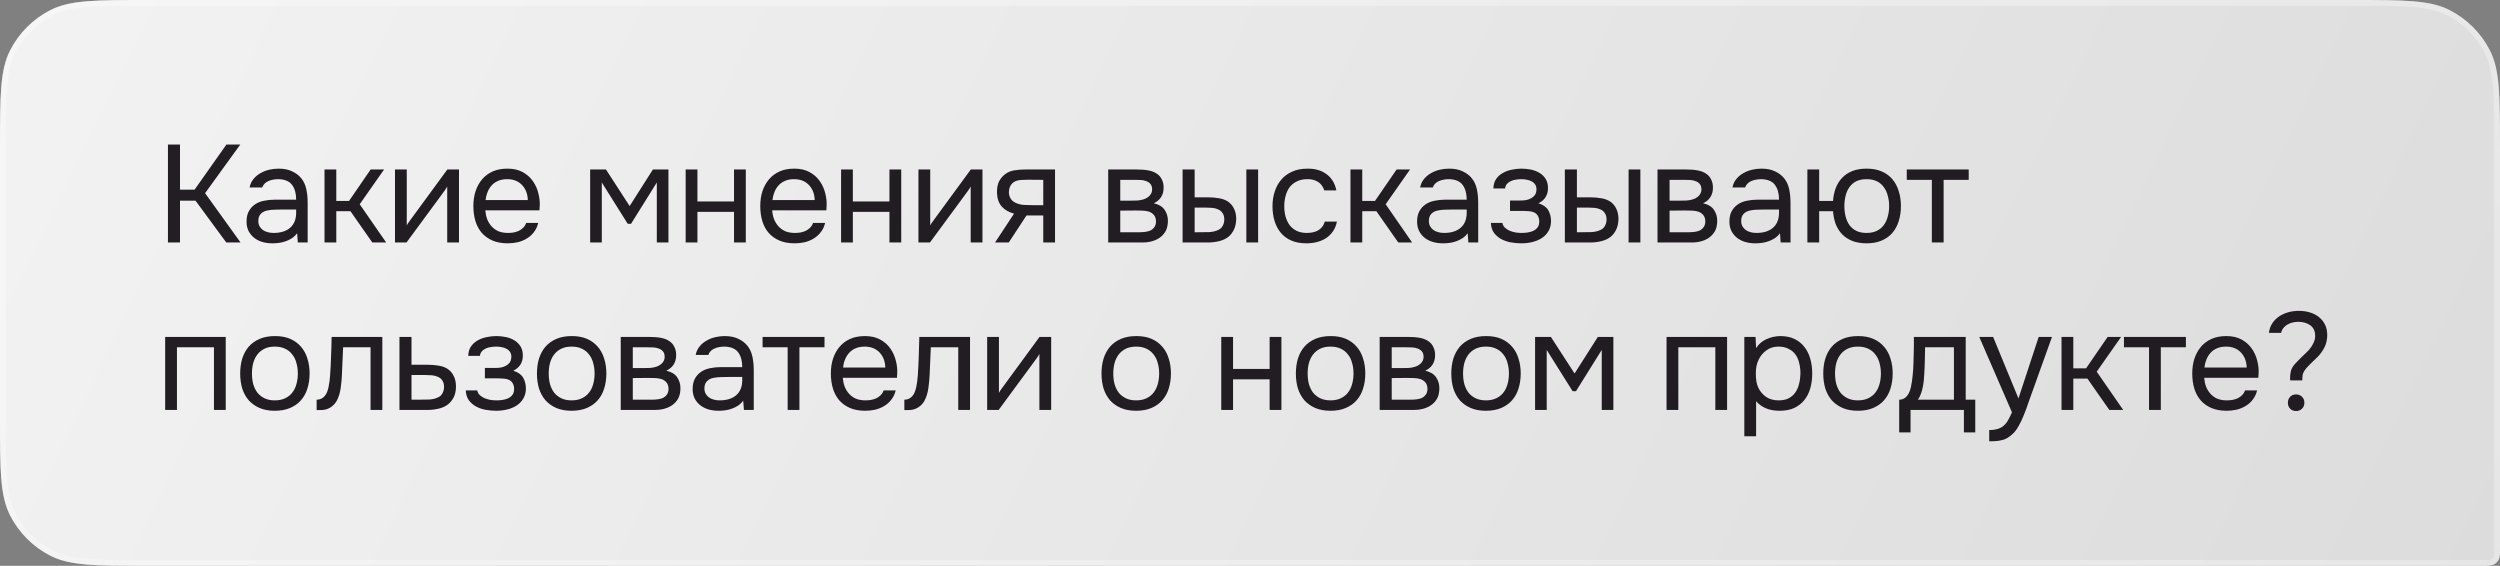
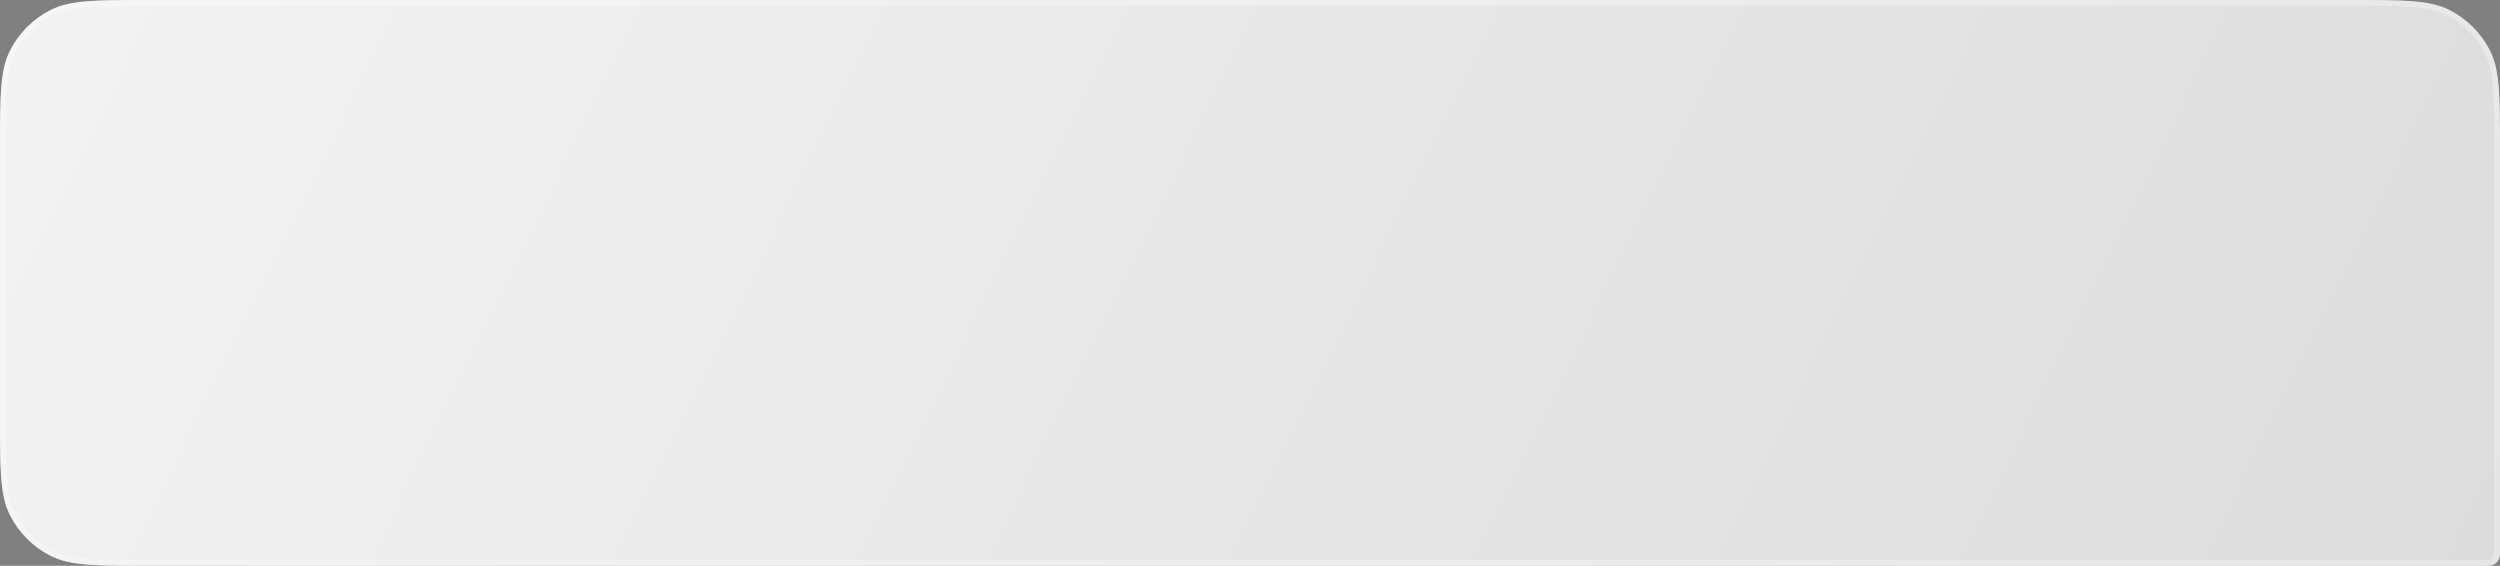
<svg xmlns="http://www.w3.org/2000/svg" width="433" height="98" viewBox="0 0 433 98" fill="none">
  <rect x="0" y="0" width="433" height="98" fill="#808080" stroke="none" />
  <path d="M0 25.6C0 16.639 0 12.159 1.744 8.736C3.278 5.726 5.726 3.278 8.736 1.744C12.159 0 16.639 0 25.6 0H407.4C416.361 0 420.841 0 424.264 1.744C427.274 3.278 429.722 5.726 431.256 8.736C433 12.159 433 16.639 433 25.6V94.8C433 95.92 433 96.48 432.782 96.908C432.59 97.284 432.284 97.59 431.908 97.782C431.48 98 430.92 98 429.8 98H25.6C16.639 98 12.159 98 8.736 96.256C5.726 94.722 3.278 92.274 1.744 89.264C0 85.841 0 81.361 0 72.4V25.6Z" fill="url(#paint0_linear_663_12)" fill-opacity="0.9" />
  <path d="M25.6 0.5H407.4C411.889 0.5 415.225 0.5 417.868 0.716C420.505 0.932 422.408 1.359 424.037 2.189C426.953 3.675 429.325 6.047 430.811 8.963C431.641 10.592 432.068 12.495 432.284 15.132C432.5 17.775 432.5 21.111 432.5 25.6V94.8C432.5 95.368 432.5 95.764 432.474 96.073C432.45 96.376 432.404 96.549 432.337 96.681C432.193 96.963 431.963 97.193 431.681 97.337C431.549 97.404 431.375 97.45 431.073 97.474C430.764 97.5 430.368 97.5 429.8 97.5H25.6C21.111 97.5 17.775 97.5 15.132 97.284C12.495 97.068 10.592 96.641 8.963 95.811C6.047 94.325 3.675 91.953 2.189 89.037C1.359 87.408 0.932 85.505 0.716 82.868C0.5 80.225 0.5 76.889 0.5 72.4V25.6C0.5 21.111 0.5 17.775 0.716 15.132C0.932 12.495 1.359 10.592 2.189 8.963C3.675 6.047 6.047 3.675 8.963 2.189C10.592 1.359 12.495 0.932 15.132 0.716C17.775 0.5 21.111 0.5 25.6 0.5Z" stroke="white" stroke-opacity="0.3" />
-   <path d="M31.176 42H29.088V25.032H31.176V32.856H33.696L39.216 25.032H41.616L35.52 33.456L41.664 42H39.192L33.864 34.752H31.176V42ZM51.462 40.392C51.19 40.76 50.878 41.056 50.526 41.28C50.174 41.504 49.806 41.68 49.422 41.808C49.054 41.936 48.678 42.024 48.294 42.072C47.926 42.12 47.558 42.144 47.19 42.144C46.598 42.144 46.038 42.072 45.51 41.928C44.982 41.784 44.502 41.552 44.07 41.232C43.654 40.912 43.318 40.512 43.062 40.032C42.822 39.552 42.702 39.008 42.702 38.4C42.702 37.68 42.83 37.08 43.086 36.6C43.358 36.104 43.718 35.704 44.166 35.4C44.614 35.096 45.126 34.888 45.702 34.776C46.294 34.648 46.918 34.584 47.574 34.584H51.294C51.294 33.512 51.062 32.664 50.598 32.04C50.134 31.4 49.35 31.064 48.246 31.032C47.574 31.032 46.982 31.144 46.47 31.368C45.958 31.592 45.606 31.96 45.414 32.472H43.23C43.342 31.896 43.566 31.408 43.902 31.008C44.238 30.592 44.638 30.256 45.102 30C45.566 29.728 46.07 29.528 46.614 29.4C47.158 29.272 47.702 29.208 48.246 29.208C49.19 29.208 49.982 29.368 50.622 29.688C51.278 29.992 51.806 30.4 52.206 30.912C52.606 31.408 52.886 32.016 53.046 32.736C53.206 33.456 53.286 34.264 53.286 35.16V42H51.582L51.462 40.392ZM49.062 36.288C48.678 36.288 48.23 36.296 47.718 36.312C47.222 36.312 46.742 36.36 46.278 36.456C45.814 36.552 45.438 36.752 45.15 37.056C44.878 37.36 44.742 37.76 44.742 38.256C44.742 38.624 44.814 38.936 44.958 39.192C45.102 39.448 45.294 39.664 45.534 39.84C45.79 40.016 46.078 40.144 46.398 40.224C46.718 40.304 47.046 40.344 47.382 40.344C48.582 40.344 49.526 40.056 50.214 39.48C50.918 38.888 51.278 38.032 51.294 36.912V36.288H49.062ZM56.206 42V29.352H58.246V34.8H60.454L64.198 29.352H66.526L62.302 35.376L66.886 42H64.486L60.694 36.576H58.246V42H56.206ZM70.403 42H68.411V29.352H70.451V39.048C70.563 38.824 70.715 38.584 70.907 38.328C71.099 38.056 71.251 37.848 71.363 37.704L77.483 29.352H79.499V42H77.459V32.304C77.331 32.544 77.187 32.776 77.027 33C76.883 33.208 76.747 33.392 76.619 33.552L70.403 42ZM84.052 36.432C84.1 36.992 84.212 37.512 84.388 37.992C84.58 38.456 84.836 38.864 85.156 39.216C85.476 39.568 85.868 39.848 86.332 40.056C86.812 40.248 87.364 40.344 87.988 40.344C88.292 40.344 88.604 40.32 88.924 40.272C89.26 40.208 89.572 40.112 89.86 39.984C90.148 39.84 90.404 39.656 90.628 39.432C90.852 39.208 91.02 38.936 91.132 38.616H93.22C93.076 39.224 92.828 39.752 92.476 40.2C92.14 40.648 91.732 41.016 91.252 41.304C90.788 41.592 90.268 41.808 89.692 41.952C89.116 42.08 88.532 42.144 87.94 42.144C86.932 42.144 86.052 41.984 85.3 41.664C84.564 41.344 83.948 40.904 83.452 40.344C82.956 39.768 82.588 39.088 82.348 38.304C82.108 37.504 81.988 36.632 81.988 35.688C81.988 34.744 82.116 33.88 82.372 33.096C82.644 32.296 83.028 31.608 83.524 31.032C84.02 30.456 84.628 30.008 85.348 29.688C86.068 29.368 86.924 29.208 87.916 29.208C88.924 29.208 89.796 29.408 90.532 29.808C91.268 30.208 91.86 30.736 92.308 31.392C92.756 32.032 93.068 32.728 93.244 33.48C93.436 34.232 93.516 34.928 93.484 35.568C93.484 35.712 93.476 35.856 93.46 36C93.46 36.144 93.452 36.288 93.436 36.432H84.052ZM91.42 34.656C91.388 33.584 91.052 32.712 90.412 32.04C89.772 31.368 88.916 31.032 87.844 31.032C87.252 31.032 86.732 31.128 86.284 31.32C85.836 31.512 85.46 31.776 85.156 32.112C84.852 32.448 84.612 32.84 84.436 33.288C84.26 33.72 84.148 34.176 84.1 34.656H91.42ZM102.215 29.352H104.951L109.055 35.688L113.087 29.352H115.775V42H113.759V31.608L109.295 38.76H108.719L104.231 31.608V42H102.215V29.352ZM118.756 42V29.352H120.796V34.896H127.132V29.352H129.172V42H127.132V36.696H120.796V42H118.756ZM133.741 36.432C133.789 36.992 133.901 37.512 134.077 37.992C134.269 38.456 134.525 38.864 134.845 39.216C135.165 39.568 135.557 39.848 136.021 40.056C136.501 40.248 137.053 40.344 137.677 40.344C137.981 40.344 138.293 40.32 138.613 40.272C138.949 40.208 139.261 40.112 139.549 39.984C139.837 39.84 140.093 39.656 140.317 39.432C140.541 39.208 140.709 38.936 140.821 38.616H142.909C142.765 39.224 142.517 39.752 142.165 40.2C141.829 40.648 141.421 41.016 140.941 41.304C140.477 41.592 139.957 41.808 139.381 41.952C138.805 42.08 138.221 42.144 137.629 42.144C136.621 42.144 135.741 41.984 134.989 41.664C134.253 41.344 133.637 40.904 133.141 40.344C132.645 39.768 132.277 39.088 132.037 38.304C131.797 37.504 131.677 36.632 131.677 35.688C131.677 34.744 131.805 33.88 132.061 33.096C132.333 32.296 132.717 31.608 133.213 31.032C133.709 30.456 134.317 30.008 135.037 29.688C135.757 29.368 136.613 29.208 137.605 29.208C138.613 29.208 139.485 29.408 140.221 29.808C140.957 30.208 141.549 30.736 141.997 31.392C142.445 32.032 142.757 32.728 142.933 33.48C143.125 34.232 143.205 34.928 143.173 35.568C143.173 35.712 143.165 35.856 143.149 36C143.149 36.144 143.141 36.288 143.125 36.432H133.741ZM141.109 34.656C141.077 33.584 140.741 32.712 140.101 32.04C139.461 31.368 138.605 31.032 137.533 31.032C136.941 31.032 136.421 31.128 135.973 31.32C135.525 31.512 135.149 31.776 134.845 32.112C134.541 32.448 134.301 32.84 134.125 33.288C133.949 33.72 133.837 34.176 133.789 34.656H141.109ZM145.675 42V29.352H147.715V34.896H154.051V29.352H156.091V42H154.051V36.696H147.715V42H145.675ZM161.067 42H159.075V29.352H161.115V39.048C161.227 38.824 161.379 38.584 161.571 38.328C161.763 38.056 161.915 37.848 162.027 37.704L168.147 29.352H170.163V42H168.123V32.304C167.995 32.544 167.851 32.776 167.691 33C167.547 33.208 167.411 33.392 167.283 33.552L161.067 42ZM182.732 42H180.692V37.32H177.788L174.716 42H172.34L175.628 37.008C174.716 36.752 174.004 36.336 173.492 35.76C172.98 35.168 172.708 34.384 172.676 33.408C172.66 32.56 172.788 31.88 173.06 31.368C173.348 30.84 173.724 30.416 174.188 30.096C174.636 29.776 175.156 29.576 175.748 29.496C176.34 29.4 176.972 29.352 177.644 29.352H182.732V42ZM180.692 31.152L177.98 31.128C177.58 31.128 177.172 31.144 176.756 31.176C176.356 31.208 175.996 31.312 175.676 31.488C175.404 31.648 175.18 31.88 175.004 32.184C174.844 32.472 174.756 32.848 174.74 33.312C174.756 33.744 174.86 34.112 175.052 34.416C175.244 34.704 175.516 34.936 175.868 35.112C176.332 35.336 176.844 35.464 177.404 35.496C177.98 35.528 178.572 35.544 179.18 35.544H180.692V31.152ZM191.941 29.352H196.837C197.653 29.352 198.349 29.408 198.925 29.52C199.517 29.632 200.013 29.832 200.413 30.12C200.765 30.36 201.037 30.68 201.229 31.08C201.437 31.48 201.541 31.952 201.541 32.496C201.541 33.76 200.973 34.664 199.837 35.208C200.701 35.4 201.325 35.776 201.709 36.336C202.093 36.896 202.285 37.536 202.285 38.256C202.269 38.928 202.157 39.48 201.949 39.912C201.741 40.328 201.445 40.696 201.061 41.016C200.693 41.32 200.237 41.56 199.693 41.736C199.149 41.912 198.533 42 197.845 42H191.941V29.352ZM194.029 31.152V34.752H195.781C196.181 34.752 196.589 34.744 197.005 34.728C197.421 34.696 197.789 34.624 198.109 34.512C198.509 34.384 198.845 34.176 199.117 33.888C199.389 33.6 199.533 33.256 199.549 32.856C199.549 32.392 199.445 32.056 199.237 31.848C199.045 31.624 198.805 31.464 198.517 31.368C198.229 31.256 197.917 31.192 197.581 31.176C197.245 31.16 196.933 31.152 196.645 31.152H194.029ZM194.029 40.224H197.365C197.733 40.224 198.085 40.2 198.421 40.152C198.773 40.104 199.077 40.016 199.333 39.888C199.589 39.744 199.797 39.552 199.957 39.312C200.117 39.072 200.205 38.768 200.221 38.4C200.221 37.92 200.109 37.544 199.885 37.272C199.661 36.984 199.357 36.776 198.973 36.648C198.653 36.552 198.293 36.496 197.893 36.48C197.493 36.464 197.077 36.456 196.645 36.456L194.029 36.48V40.224ZM204.826 29.352H206.914V34.176H209.194C209.914 34.176 210.57 34.232 211.162 34.344C211.77 34.44 212.306 34.648 212.77 34.968C213.202 35.288 213.53 35.696 213.754 36.192C213.994 36.672 214.114 37.272 214.114 37.992C214.082 38.712 213.946 39.312 213.706 39.792C213.482 40.256 213.186 40.648 212.818 40.968C212.37 41.336 211.826 41.6 211.186 41.76C210.546 41.92 209.89 42 209.218 42H204.826V29.352ZM215.866 42V29.352H217.906V42H215.866ZM207.586 40.224C208.194 40.224 208.802 40.216 209.41 40.2C210.034 40.168 210.57 40.04 211.018 39.816C211.322 39.688 211.562 39.472 211.738 39.168C211.93 38.848 212.034 38.48 212.05 38.064C212.05 37.568 211.946 37.176 211.738 36.888C211.546 36.6 211.29 36.392 210.97 36.264C210.666 36.12 210.322 36.032 209.938 36C209.554 35.968 209.178 35.952 208.81 35.952H206.914V40.224H207.586ZM226.275 42.144C225.267 42.144 224.395 41.984 223.659 41.664C222.923 41.344 222.315 40.896 221.835 40.32C221.355 39.744 220.995 39.064 220.755 38.28C220.515 37.496 220.395 36.64 220.395 35.712C220.395 34.816 220.523 33.976 220.779 33.192C221.035 32.392 221.411 31.704 221.907 31.128C222.403 30.536 223.027 30.072 223.779 29.736C224.531 29.384 225.443 29.208 226.515 29.208C227.155 29.208 227.723 29.28 228.219 29.424C228.715 29.552 229.179 29.768 229.611 30.072C230.059 30.36 230.443 30.744 230.763 31.224C231.083 31.704 231.315 32.288 231.459 32.976H229.371C229.131 32.272 228.747 31.768 228.219 31.464C227.707 31.16 227.099 31.016 226.395 31.032C225.707 31.032 225.099 31.168 224.571 31.44C224.059 31.696 223.643 32.04 223.323 32.472C223.019 32.904 222.795 33.408 222.651 33.984C222.507 34.544 222.435 35.12 222.435 35.712C222.435 36.336 222.507 36.928 222.651 37.488C222.811 38.048 223.043 38.544 223.347 38.976C223.667 39.392 224.075 39.728 224.571 39.984C225.067 40.224 225.659 40.344 226.347 40.344C226.683 40.344 227.011 40.312 227.331 40.248C227.667 40.184 227.971 40.08 228.243 39.936C228.531 39.776 228.779 39.568 228.987 39.312C229.195 39.056 229.347 38.744 229.443 38.376H231.555C231.427 39.032 231.195 39.6 230.859 40.08C230.539 40.544 230.139 40.936 229.659 41.256C229.179 41.56 228.651 41.784 228.075 41.928C227.499 42.072 226.899 42.144 226.275 42.144ZM233.901 42V29.352H235.941V34.8H238.149L241.893 29.352H244.221L239.997 35.376L244.581 42H242.181L238.389 36.576H235.941V42H233.901ZM254.2 40.392C253.928 40.76 253.616 41.056 253.264 41.28C252.912 41.504 252.544 41.68 252.16 41.808C251.792 41.936 251.416 42.024 251.032 42.072C250.664 42.12 250.296 42.144 249.928 42.144C249.336 42.144 248.776 42.072 248.248 41.928C247.72 41.784 247.24 41.552 246.808 41.232C246.392 40.912 246.056 40.512 245.8 40.032C245.56 39.552 245.44 39.008 245.44 38.4C245.44 37.68 245.568 37.08 245.824 36.6C246.096 36.104 246.456 35.704 246.904 35.4C247.352 35.096 247.864 34.888 248.44 34.776C249.032 34.648 249.656 34.584 250.312 34.584H254.032C254.032 33.512 253.8 32.664 253.336 32.04C252.872 31.4 252.088 31.064 250.984 31.032C250.312 31.032 249.72 31.144 249.208 31.368C248.696 31.592 248.344 31.96 248.152 32.472H245.968C246.08 31.896 246.304 31.408 246.64 31.008C246.976 30.592 247.376 30.256 247.84 30C248.304 29.728 248.808 29.528 249.352 29.4C249.896 29.272 250.44 29.208 250.984 29.208C251.928 29.208 252.72 29.368 253.36 29.688C254.016 29.992 254.544 30.4 254.944 30.912C255.344 31.408 255.624 32.016 255.784 32.736C255.944 33.456 256.024 34.264 256.024 35.16V42H254.32L254.2 40.392ZM251.8 36.288C251.416 36.288 250.968 36.296 250.456 36.312C249.96 36.312 249.48 36.36 249.016 36.456C248.552 36.552 248.176 36.752 247.888 37.056C247.616 37.36 247.48 37.76 247.48 38.256C247.48 38.624 247.552 38.936 247.696 39.192C247.84 39.448 248.032 39.664 248.272 39.84C248.528 40.016 248.816 40.144 249.136 40.224C249.456 40.304 249.784 40.344 250.12 40.344C251.32 40.344 252.264 40.056 252.952 39.48C253.656 38.888 254.016 38.032 254.032 36.912V36.288H251.8ZM266.456 35.208C267.272 35.464 267.84 35.864 268.16 36.408C268.48 36.952 268.64 37.6 268.64 38.352C268.624 39.024 268.464 39.6 268.16 40.08C267.872 40.56 267.488 40.952 267.008 41.256C266.528 41.56 265.984 41.784 265.376 41.928C264.768 42.072 264.144 42.144 263.504 42.144C262.896 42.144 262.28 42.088 261.656 41.976C261.048 41.864 260.496 41.672 260 41.4C259.504 41.128 259.088 40.768 258.752 40.32C258.432 39.872 258.256 39.304 258.224 38.616H260.216C260.28 38.952 260.432 39.232 260.672 39.456C260.912 39.664 261.192 39.84 261.512 39.984C261.848 40.112 262.192 40.208 262.544 40.272C262.912 40.32 263.24 40.344 263.528 40.344C263.864 40.344 264.208 40.32 264.56 40.272C264.928 40.224 265.264 40.128 265.568 39.984C265.872 39.84 266.12 39.64 266.312 39.384C266.504 39.112 266.6 38.768 266.6 38.352C266.6 38.016 266.528 37.712 266.384 37.44C266.24 37.152 266.016 36.936 265.712 36.792C265.44 36.664 265.128 36.592 264.776 36.576C264.424 36.544 264.096 36.528 263.792 36.528H261.536V34.728H263.384C263.688 34.728 264 34.704 264.32 34.656C264.64 34.592 264.928 34.488 265.184 34.344C265.456 34.2 265.672 34.016 265.832 33.792C266.008 33.552 266.104 33.216 266.12 32.784C266.12 32.448 266.04 32.168 265.88 31.944C265.736 31.72 265.536 31.544 265.28 31.416C265.04 31.272 264.76 31.176 264.44 31.128C264.136 31.064 263.832 31.032 263.528 31.032C263.24 31.032 262.936 31.056 262.616 31.104C262.296 31.136 262 31.216 261.728 31.344C261.456 31.456 261.224 31.616 261.032 31.824C260.84 32.032 260.72 32.304 260.672 32.64H258.656C258.672 32 258.824 31.464 259.112 31.032C259.416 30.584 259.8 30.232 260.264 29.976C260.728 29.704 261.24 29.512 261.8 29.4C262.376 29.272 262.944 29.208 263.504 29.208C264.064 29.208 264.616 29.264 265.16 29.376C265.72 29.488 266.216 29.68 266.648 29.952C267.08 30.208 267.432 30.552 267.704 30.984C267.976 31.416 268.112 31.952 268.112 32.592C268.112 33.168 267.976 33.68 267.704 34.128C267.432 34.576 267.016 34.936 266.456 35.208ZM271.032 29.352H273.12V34.176H275.4C276.12 34.176 276.776 34.232 277.368 34.344C277.976 34.44 278.512 34.648 278.976 34.968C279.408 35.288 279.736 35.696 279.96 36.192C280.2 36.672 280.32 37.272 280.32 37.992C280.288 38.712 280.152 39.312 279.912 39.792C279.688 40.256 279.392 40.648 279.024 40.968C278.576 41.336 278.032 41.6 277.392 41.76C276.752 41.92 276.096 42 275.424 42H271.032V29.352ZM282.072 42V29.352H284.112V42H282.072ZM273.792 40.224C274.4 40.224 275.008 40.216 275.616 40.2C276.24 40.168 276.776 40.04 277.224 39.816C277.528 39.688 277.768 39.472 277.944 39.168C278.136 38.848 278.24 38.48 278.256 38.064C278.256 37.568 278.152 37.176 277.944 36.888C277.752 36.6 277.496 36.392 277.176 36.264C276.872 36.12 276.528 36.032 276.144 36C275.76 35.968 275.384 35.952 275.016 35.952H273.12V40.224H273.792ZM287.081 29.352H291.977C292.793 29.352 293.489 29.408 294.065 29.52C294.657 29.632 295.153 29.832 295.553 30.12C295.905 30.36 296.177 30.68 296.369 31.08C296.577 31.48 296.681 31.952 296.681 32.496C296.681 33.76 296.113 34.664 294.977 35.208C295.841 35.4 296.465 35.776 296.849 36.336C297.233 36.896 297.425 37.536 297.425 38.256C297.409 38.928 297.297 39.48 297.089 39.912C296.881 40.328 296.585 40.696 296.201 41.016C295.833 41.32 295.377 41.56 294.833 41.736C294.289 41.912 293.673 42 292.985 42H287.081V29.352ZM289.169 31.152V34.752H290.921C291.321 34.752 291.729 34.744 292.145 34.728C292.561 34.696 292.929 34.624 293.249 34.512C293.649 34.384 293.985 34.176 294.257 33.888C294.529 33.6 294.673 33.256 294.689 32.856C294.689 32.392 294.585 32.056 294.377 31.848C294.185 31.624 293.945 31.464 293.657 31.368C293.369 31.256 293.057 31.192 292.721 31.176C292.385 31.16 292.073 31.152 291.785 31.152H289.169ZM289.169 40.224H292.505C292.873 40.224 293.225 40.2 293.561 40.152C293.913 40.104 294.217 40.016 294.473 39.888C294.729 39.744 294.937 39.552 295.097 39.312C295.257 39.072 295.345 38.768 295.361 38.4C295.361 37.92 295.249 37.544 295.025 37.272C294.801 36.984 294.497 36.776 294.113 36.648C293.793 36.552 293.433 36.496 293.033 36.48C292.633 36.464 292.217 36.456 291.785 36.456L289.169 36.48V40.224ZM308.294 40.392C308.022 40.76 307.71 41.056 307.358 41.28C307.006 41.504 306.638 41.68 306.254 41.808C305.886 41.936 305.51 42.024 305.126 42.072C304.758 42.12 304.39 42.144 304.022 42.144C303.43 42.144 302.87 42.072 302.342 41.928C301.814 41.784 301.334 41.552 300.902 41.232C300.486 40.912 300.15 40.512 299.894 40.032C299.654 39.552 299.534 39.008 299.534 38.4C299.534 37.68 299.662 37.08 299.918 36.6C300.19 36.104 300.55 35.704 300.998 35.4C301.446 35.096 301.958 34.888 302.534 34.776C303.126 34.648 303.75 34.584 304.406 34.584H308.126C308.126 33.512 307.894 32.664 307.43 32.04C306.966 31.4 306.182 31.064 305.078 31.032C304.406 31.032 303.814 31.144 303.302 31.368C302.79 31.592 302.438 31.96 302.246 32.472H300.062C300.174 31.896 300.398 31.408 300.734 31.008C301.07 30.592 301.47 30.256 301.934 30C302.398 29.728 302.902 29.528 303.446 29.4C303.99 29.272 304.534 29.208 305.078 29.208C306.022 29.208 306.814 29.368 307.454 29.688C308.11 29.992 308.638 30.4 309.038 30.912C309.438 31.408 309.718 32.016 309.878 32.736C310.038 33.456 310.118 34.264 310.118 35.16V42H308.414L308.294 40.392ZM305.894 36.288C305.51 36.288 305.062 36.296 304.55 36.312C304.054 36.312 303.574 36.36 303.11 36.456C302.646 36.552 302.27 36.752 301.982 37.056C301.71 37.36 301.574 37.76 301.574 38.256C301.574 38.624 301.646 38.936 301.79 39.192C301.934 39.448 302.126 39.664 302.366 39.84C302.622 40.016 302.91 40.144 303.23 40.224C303.55 40.304 303.878 40.344 304.214 40.344C305.414 40.344 306.358 40.056 307.046 39.48C307.75 38.888 308.11 38.032 308.126 36.912V36.288H305.894ZM323.287 29.208C324.295 29.208 325.167 29.368 325.903 29.688C326.655 30.008 327.271 30.456 327.751 31.032C328.247 31.608 328.615 32.296 328.855 33.096C329.111 33.88 329.239 34.744 329.239 35.688C329.239 36.632 329.111 37.504 328.855 38.304C328.615 39.088 328.247 39.768 327.751 40.344C327.271 40.904 326.655 41.344 325.903 41.664C325.167 41.984 324.295 42.144 323.287 42.144C322.359 42.144 321.543 42.008 320.839 41.736C320.151 41.464 319.567 41.088 319.087 40.608C318.607 40.112 318.231 39.528 317.959 38.856C317.703 38.168 317.543 37.408 317.479 36.576H315.079V42H313.039V29.352H315.079V34.8H317.479C317.543 33.968 317.703 33.216 317.959 32.544C318.231 31.856 318.607 31.264 319.087 30.768C319.567 30.272 320.151 29.888 320.839 29.616C321.543 29.344 322.359 29.208 323.287 29.208ZM323.287 40.344C323.975 40.344 324.567 40.224 325.063 39.984C325.559 39.744 325.959 39.416 326.263 39C326.583 38.568 326.815 38.072 326.959 37.512C327.119 36.952 327.199 36.344 327.199 35.688C327.199 35.048 327.119 34.448 326.959 33.888C326.815 33.312 326.583 32.816 326.263 32.4C325.959 31.968 325.559 31.632 325.063 31.392C324.567 31.152 323.975 31.032 323.287 31.032C322.599 31.032 322.007 31.152 321.511 31.392C321.031 31.632 320.639 31.968 320.335 32.4C320.031 32.816 319.807 33.312 319.663 33.888C319.519 34.448 319.447 35.048 319.447 35.688C319.447 36.344 319.519 36.952 319.663 37.512C319.807 38.072 320.031 38.568 320.335 39C320.639 39.416 321.031 39.744 321.511 39.984C322.007 40.224 322.599 40.344 323.287 40.344ZM340.979 29.352V31.152H336.635V42H334.595V31.152H330.251V29.352H340.979ZM28.608 71V58.352H39.096V71H37.056V60.152H30.648V71H28.608ZM47.647 58.208C48.655 58.208 49.527 58.368 50.263 58.688C50.999 59.008 51.615 59.456 52.111 60.032C52.623 60.608 52.999 61.296 53.239 62.096C53.495 62.88 53.623 63.744 53.623 64.688C53.623 65.632 53.495 66.504 53.239 67.304C52.999 68.088 52.623 68.768 52.111 69.344C51.615 69.904 50.991 70.344 50.239 70.664C49.487 70.984 48.607 71.144 47.599 71.144C46.591 71.144 45.711 70.984 44.959 70.664C44.223 70.344 43.599 69.904 43.087 69.344C42.591 68.768 42.215 68.088 41.959 67.304C41.719 66.504 41.599 65.632 41.599 64.688C41.599 63.744 41.719 62.88 41.959 62.096C42.215 61.296 42.591 60.608 43.087 60.032C43.599 59.456 44.231 59.008 44.983 58.688C45.735 58.368 46.623 58.208 47.647 58.208ZM47.599 69.344C48.287 69.344 48.879 69.224 49.375 68.984C49.887 68.744 50.303 68.416 50.623 68C50.959 67.568 51.199 67.072 51.343 66.512C51.503 65.952 51.583 65.344 51.583 64.688C51.583 64.048 51.503 63.448 51.343 62.888C51.199 62.312 50.959 61.816 50.623 61.4C50.303 60.968 49.887 60.632 49.375 60.392C48.879 60.152 48.287 60.032 47.599 60.032C46.911 60.032 46.319 60.152 45.823 60.392C45.327 60.632 44.911 60.968 44.575 61.4C44.255 61.816 44.015 62.312 43.855 62.888C43.711 63.448 43.639 64.048 43.639 64.688C43.639 65.344 43.711 65.952 43.855 66.512C44.015 67.072 44.255 67.568 44.575 68C44.911 68.416 45.327 68.744 45.823 68.984C46.319 69.224 46.911 69.344 47.599 69.344ZM57.171 65.072C57.251 63.92 57.307 62.8 57.339 61.712C57.387 60.624 57.419 59.504 57.435 58.352H66.219V71H64.179V60.152H59.427L59.211 65.12C59.179 65.76 59.107 66.48 58.995 67.28C58.883 68.08 58.651 68.808 58.299 69.464C58.027 69.928 57.659 70.304 57.195 70.592C56.731 70.88 56.195 71.024 55.587 71.024H54.843V69.224C55.483 69.224 55.995 68.952 56.379 68.408C56.603 68.088 56.779 67.624 56.907 67.016C57.035 66.408 57.123 65.76 57.171 65.072ZM69.185 58.352H71.273V63.176H74.057C74.777 63.176 75.441 63.232 76.049 63.344C76.657 63.44 77.185 63.648 77.633 63.968C78.065 64.288 78.393 64.696 78.617 65.192C78.857 65.672 78.977 66.272 78.977 66.992C78.961 67.712 78.833 68.312 78.593 68.792C78.353 69.256 78.049 69.648 77.681 69.968C77.249 70.336 76.705 70.6 76.049 70.76C75.409 70.92 74.753 71 74.081 71H69.185V58.352ZM72.473 69.224C73.081 69.224 73.689 69.216 74.297 69.2C74.905 69.168 75.433 69.04 75.881 68.816C76.185 68.688 76.425 68.472 76.601 68.168C76.793 67.848 76.897 67.48 76.913 67.064C76.913 66.568 76.809 66.176 76.601 65.888C76.409 65.6 76.153 65.392 75.833 65.264C75.529 65.12 75.185 65.032 74.801 65C74.417 64.968 74.041 64.952 73.673 64.952H71.273V69.224H72.473ZM88.902 64.208C89.718 64.464 90.286 64.864 90.606 65.408C90.926 65.952 91.086 66.6 91.086 67.352C91.07 68.024 90.91 68.6 90.606 69.08C90.318 69.56 89.934 69.952 89.454 70.256C88.974 70.56 88.43 70.784 87.822 70.928C87.214 71.072 86.59 71.144 85.95 71.144C85.342 71.144 84.726 71.088 84.102 70.976C83.494 70.864 82.942 70.672 82.446 70.4C81.95 70.128 81.534 69.768 81.198 69.32C80.878 68.872 80.702 68.304 80.67 67.616H82.662C82.726 67.952 82.878 68.232 83.118 68.456C83.358 68.664 83.638 68.84 83.958 68.984C84.294 69.112 84.638 69.208 84.99 69.272C85.358 69.32 85.686 69.344 85.974 69.344C86.31 69.344 86.654 69.32 87.006 69.272C87.374 69.224 87.71 69.128 88.014 68.984C88.318 68.84 88.566 68.64 88.758 68.384C88.95 68.112 89.046 67.768 89.046 67.352C89.046 67.016 88.974 66.712 88.83 66.44C88.686 66.152 88.462 65.936 88.158 65.792C87.886 65.664 87.574 65.592 87.222 65.576C86.87 65.544 86.542 65.528 86.238 65.528H83.982V63.728H85.83C86.134 63.728 86.446 63.704 86.766 63.656C87.086 63.592 87.374 63.488 87.63 63.344C87.902 63.2 88.118 63.016 88.278 62.792C88.454 62.552 88.55 62.216 88.566 61.784C88.566 61.448 88.486 61.168 88.326 60.944C88.182 60.72 87.982 60.544 87.726 60.416C87.486 60.272 87.206 60.176 86.886 60.128C86.582 60.064 86.278 60.032 85.974 60.032C85.686 60.032 85.382 60.056 85.062 60.104C84.742 60.136 84.446 60.216 84.174 60.344C83.902 60.456 83.67 60.616 83.478 60.824C83.286 61.032 83.166 61.304 83.118 61.64H81.102C81.118 61 81.27 60.464 81.558 60.032C81.862 59.584 82.246 59.232 82.71 58.976C83.174 58.704 83.686 58.512 84.246 58.4C84.822 58.272 85.39 58.208 85.95 58.208C86.51 58.208 87.062 58.264 87.606 58.376C88.166 58.488 88.662 58.68 89.094 58.952C89.526 59.208 89.878 59.552 90.15 59.984C90.422 60.416 90.558 60.952 90.558 61.592C90.558 62.168 90.422 62.68 90.15 63.128C89.878 63.576 89.462 63.936 88.902 64.208ZM99.046 58.208C100.054 58.208 100.926 58.368 101.662 58.688C102.398 59.008 103.014 59.456 103.51 60.032C104.022 60.608 104.398 61.296 104.638 62.096C104.894 62.88 105.022 63.744 105.022 64.688C105.022 65.632 104.894 66.504 104.638 67.304C104.398 68.088 104.022 68.768 103.51 69.344C103.014 69.904 102.39 70.344 101.638 70.664C100.886 70.984 100.006 71.144 98.998 71.144C97.99 71.144 97.11 70.984 96.358 70.664C95.622 70.344 94.998 69.904 94.486 69.344C93.99 68.768 93.614 68.088 93.358 67.304C93.118 66.504 92.998 65.632 92.998 64.688C92.998 63.744 93.118 62.88 93.358 62.096C93.614 61.296 93.99 60.608 94.486 60.032C94.998 59.456 95.63 59.008 96.382 58.688C97.134 58.368 98.022 58.208 99.046 58.208ZM98.998 69.344C99.686 69.344 100.278 69.224 100.774 68.984C101.286 68.744 101.702 68.416 102.022 68C102.358 67.568 102.598 67.072 102.742 66.512C102.902 65.952 102.982 65.344 102.982 64.688C102.982 64.048 102.902 63.448 102.742 62.888C102.598 62.312 102.358 61.816 102.022 61.4C101.702 60.968 101.286 60.632 100.774 60.392C100.278 60.152 99.686 60.032 98.998 60.032C98.31 60.032 97.718 60.152 97.222 60.392C96.726 60.632 96.31 60.968 95.974 61.4C95.654 61.816 95.414 62.312 95.254 62.888C95.11 63.448 95.038 64.048 95.038 64.688C95.038 65.344 95.11 65.952 95.254 66.512C95.414 67.072 95.654 67.568 95.974 68C96.31 68.416 96.726 68.744 97.222 68.984C97.718 69.224 98.31 69.344 98.998 69.344ZM107.512 58.352H112.408C113.224 58.352 113.92 58.408 114.496 58.52C115.088 58.632 115.584 58.832 115.984 59.12C116.336 59.36 116.608 59.68 116.8 60.08C117.008 60.48 117.112 60.952 117.112 61.496C117.112 62.76 116.544 63.664 115.408 64.208C116.272 64.4 116.896 64.776 117.28 65.336C117.664 65.896 117.856 66.536 117.856 67.256C117.84 67.928 117.728 68.48 117.52 68.912C117.312 69.328 117.016 69.696 116.632 70.016C116.264 70.32 115.808 70.56 115.264 70.736C114.72 70.912 114.104 71 113.416 71H107.512V58.352ZM109.6 60.152V63.752H111.352C111.752 63.752 112.16 63.744 112.576 63.728C112.992 63.696 113.36 63.624 113.68 63.512C114.08 63.384 114.416 63.176 114.688 62.888C114.96 62.6 115.104 62.256 115.12 61.856C115.12 61.392 115.016 61.056 114.808 60.848C114.616 60.624 114.376 60.464 114.088 60.368C113.8 60.256 113.488 60.192 113.152 60.176C112.816 60.16 112.504 60.152 112.216 60.152H109.6ZM109.6 69.224H112.936C113.304 69.224 113.656 69.2 113.992 69.152C114.344 69.104 114.648 69.016 114.904 68.888C115.16 68.744 115.368 68.552 115.528 68.312C115.688 68.072 115.776 67.768 115.792 67.4C115.792 66.92 115.68 66.544 115.456 66.272C115.232 65.984 114.928 65.776 114.544 65.648C114.224 65.552 113.864 65.496 113.464 65.48C113.064 65.464 112.648 65.456 112.216 65.456L109.6 65.48V69.224ZM128.725 69.392C128.453 69.76 128.141 70.056 127.789 70.28C127.437 70.504 127.069 70.68 126.685 70.808C126.317 70.936 125.941 71.024 125.557 71.072C125.189 71.12 124.821 71.144 124.453 71.144C123.861 71.144 123.301 71.072 122.773 70.928C122.245 70.784 121.765 70.552 121.333 70.232C120.917 69.912 120.581 69.512 120.325 69.032C120.085 68.552 119.965 68.008 119.965 67.4C119.965 66.68 120.093 66.08 120.349 65.6C120.621 65.104 120.981 64.704 121.429 64.4C121.877 64.096 122.389 63.888 122.965 63.776C123.557 63.648 124.181 63.584 124.837 63.584H128.557C128.557 62.512 128.325 61.664 127.861 61.04C127.397 60.4 126.613 60.064 125.509 60.032C124.837 60.032 124.245 60.144 123.733 60.368C123.221 60.592 122.869 60.96 122.677 61.472H120.493C120.605 60.896 120.829 60.408 121.165 60.008C121.501 59.592 121.901 59.256 122.365 59C122.829 58.728 123.333 58.528 123.877 58.4C124.421 58.272 124.965 58.208 125.509 58.208C126.453 58.208 127.245 58.368 127.885 58.688C128.541 58.992 129.069 59.4 129.469 59.912C129.869 60.408 130.149 61.016 130.309 61.736C130.469 62.456 130.549 63.264 130.549 64.16V71H128.845L128.725 69.392ZM126.325 65.288C125.941 65.288 125.493 65.296 124.981 65.312C124.485 65.312 124.005 65.36 123.541 65.456C123.077 65.552 122.701 65.752 122.413 66.056C122.141 66.36 122.005 66.76 122.005 67.256C122.005 67.624 122.077 67.936 122.221 68.192C122.365 68.448 122.557 68.664 122.797 68.84C123.053 69.016 123.341 69.144 123.661 69.224C123.981 69.304 124.309 69.344 124.645 69.344C125.845 69.344 126.789 69.056 127.477 68.48C128.181 67.888 128.541 67.032 128.557 65.912V65.288H126.325ZM142.805 58.352V60.152H138.461V71H136.421V60.152H132.077V58.352H142.805ZM145.969 65.432C146.017 65.992 146.129 66.512 146.305 66.992C146.497 67.456 146.753 67.864 147.073 68.216C147.393 68.568 147.785 68.848 148.249 69.056C148.729 69.248 149.281 69.344 149.905 69.344C150.209 69.344 150.521 69.32 150.841 69.272C151.177 69.208 151.489 69.112 151.777 68.984C152.065 68.84 152.321 68.656 152.545 68.432C152.769 68.208 152.937 67.936 153.049 67.616H155.137C154.993 68.224 154.745 68.752 154.393 69.2C154.057 69.648 153.649 70.016 153.169 70.304C152.705 70.592 152.185 70.808 151.609 70.952C151.033 71.08 150.449 71.144 149.857 71.144C148.849 71.144 147.969 70.984 147.217 70.664C146.481 70.344 145.865 69.904 145.369 69.344C144.873 68.768 144.505 68.088 144.265 67.304C144.025 66.504 143.905 65.632 143.905 64.688C143.905 63.744 144.033 62.88 144.289 62.096C144.561 61.296 144.945 60.608 145.441 60.032C145.937 59.456 146.545 59.008 147.265 58.688C147.985 58.368 148.841 58.208 149.833 58.208C150.841 58.208 151.713 58.408 152.449 58.808C153.185 59.208 153.777 59.736 154.225 60.392C154.673 61.032 154.985 61.728 155.161 62.48C155.353 63.232 155.433 63.928 155.401 64.568C155.401 64.712 155.393 64.856 155.377 65C155.377 65.144 155.369 65.288 155.353 65.432H145.969ZM153.337 63.656C153.305 62.584 152.969 61.712 152.329 61.04C151.689 60.368 150.833 60.032 149.761 60.032C149.169 60.032 148.649 60.128 148.201 60.32C147.753 60.512 147.377 60.776 147.073 61.112C146.769 61.448 146.529 61.84 146.353 62.288C146.177 62.72 146.065 63.176 146.017 63.656H153.337ZM158.962 65.072C159.042 63.92 159.098 62.8 159.13 61.712C159.178 60.624 159.21 59.504 159.226 58.352H168.01V71H165.97V60.152H161.218L161.002 65.12C160.97 65.76 160.898 66.48 160.786 67.28C160.674 68.08 160.442 68.808 160.09 69.464C159.818 69.928 159.45 70.304 158.986 70.592C158.522 70.88 157.986 71.024 157.378 71.024H156.634V69.224C157.274 69.224 157.786 68.952 158.17 68.408C158.394 68.088 158.57 67.624 158.698 67.016C158.826 66.408 158.914 65.76 158.962 65.072ZM172.968 71H170.976V58.352H173.016V68.048C173.128 67.824 173.28 67.584 173.472 67.328C173.664 67.056 173.816 66.848 173.928 66.704L180.048 58.352H182.064V71H180.024V61.304C179.896 61.544 179.752 61.776 179.592 62C179.448 62.208 179.312 62.392 179.184 62.552L172.968 71ZM196.829 58.208C197.837 58.208 198.709 58.368 199.445 58.688C200.181 59.008 200.797 59.456 201.293 60.032C201.805 60.608 202.181 61.296 202.421 62.096C202.677 62.88 202.805 63.744 202.805 64.688C202.805 65.632 202.677 66.504 202.421 67.304C202.181 68.088 201.805 68.768 201.293 69.344C200.797 69.904 200.173 70.344 199.421 70.664C198.669 70.984 197.789 71.144 196.781 71.144C195.773 71.144 194.893 70.984 194.141 70.664C193.405 70.344 192.781 69.904 192.269 69.344C191.773 68.768 191.397 68.088 191.141 67.304C190.901 66.504 190.781 65.632 190.781 64.688C190.781 63.744 190.901 62.88 191.141 62.096C191.397 61.296 191.773 60.608 192.269 60.032C192.781 59.456 193.413 59.008 194.165 58.688C194.917 58.368 195.805 58.208 196.829 58.208ZM196.781 69.344C197.469 69.344 198.061 69.224 198.557 68.984C199.069 68.744 199.485 68.416 199.805 68C200.141 67.568 200.381 67.072 200.525 66.512C200.685 65.952 200.765 65.344 200.765 64.688C200.765 64.048 200.685 63.448 200.525 62.888C200.381 62.312 200.141 61.816 199.805 61.4C199.485 60.968 199.069 60.632 198.557 60.392C198.061 60.152 197.469 60.032 196.781 60.032C196.093 60.032 195.501 60.152 195.005 60.392C194.509 60.632 194.093 60.968 193.757 61.4C193.437 61.816 193.197 62.312 193.037 62.888C192.893 63.448 192.821 64.048 192.821 64.688C192.821 65.344 192.893 65.952 193.037 66.512C193.197 67.072 193.437 67.568 193.757 68C194.093 68.416 194.509 68.744 195.005 68.984C195.501 69.224 196.093 69.344 196.781 69.344ZM211.524 71V58.352H213.564V63.896H219.9V58.352H221.94V71H219.9V65.696H213.564V71H211.524ZM230.492 58.208C231.5 58.208 232.372 58.368 233.108 58.688C233.844 59.008 234.46 59.456 234.956 60.032C235.468 60.608 235.844 61.296 236.084 62.096C236.34 62.88 236.468 63.744 236.468 64.688C236.468 65.632 236.34 66.504 236.084 67.304C235.844 68.088 235.468 68.768 234.956 69.344C234.46 69.904 233.836 70.344 233.084 70.664C232.332 70.984 231.452 71.144 230.444 71.144C229.436 71.144 228.556 70.984 227.804 70.664C227.068 70.344 226.444 69.904 225.932 69.344C225.436 68.768 225.06 68.088 224.804 67.304C224.564 66.504 224.444 65.632 224.444 64.688C224.444 63.744 224.564 62.88 224.804 62.096C225.06 61.296 225.436 60.608 225.932 60.032C226.444 59.456 227.076 59.008 227.828 58.688C228.58 58.368 229.468 58.208 230.492 58.208ZM230.444 69.344C231.132 69.344 231.724 69.224 232.22 68.984C232.732 68.744 233.148 68.416 233.468 68C233.804 67.568 234.044 67.072 234.188 66.512C234.348 65.952 234.428 65.344 234.428 64.688C234.428 64.048 234.348 63.448 234.188 62.888C234.044 62.312 233.804 61.816 233.468 61.4C233.148 60.968 232.732 60.632 232.22 60.392C231.724 60.152 231.132 60.032 230.444 60.032C229.756 60.032 229.164 60.152 228.668 60.392C228.172 60.632 227.756 60.968 227.42 61.4C227.1 61.816 226.86 62.312 226.7 62.888C226.556 63.448 226.484 64.048 226.484 64.688C226.484 65.344 226.556 65.952 226.7 66.512C226.86 67.072 227.1 67.568 227.42 68C227.756 68.416 228.172 68.744 228.668 68.984C229.164 69.224 229.756 69.344 230.444 69.344ZM238.958 58.352H243.854C244.67 58.352 245.366 58.408 245.942 58.52C246.534 58.632 247.03 58.832 247.43 59.12C247.782 59.36 248.054 59.68 248.246 60.08C248.454 60.48 248.558 60.952 248.558 61.496C248.558 62.76 247.99 63.664 246.854 64.208C247.718 64.4 248.342 64.776 248.726 65.336C249.11 65.896 249.302 66.536 249.302 67.256C249.286 67.928 249.174 68.48 248.966 68.912C248.758 69.328 248.462 69.696 248.078 70.016C247.71 70.32 247.254 70.56 246.71 70.736C246.166 70.912 245.55 71 244.862 71H238.958V58.352ZM241.046 60.152V63.752H242.798C243.198 63.752 243.606 63.744 244.022 63.728C244.438 63.696 244.806 63.624 245.126 63.512C245.526 63.384 245.862 63.176 246.134 62.888C246.406 62.6 246.55 62.256 246.566 61.856C246.566 61.392 246.462 61.056 246.254 60.848C246.062 60.624 245.822 60.464 245.534 60.368C245.246 60.256 244.934 60.192 244.598 60.176C244.262 60.16 243.95 60.152 243.662 60.152H241.046ZM241.046 69.224H244.382C244.75 69.224 245.102 69.2 245.438 69.152C245.79 69.104 246.094 69.016 246.35 68.888C246.606 68.744 246.814 68.552 246.974 68.312C247.134 68.072 247.222 67.768 247.238 67.4C247.238 66.92 247.126 66.544 246.902 66.272C246.678 65.984 246.374 65.776 245.99 65.648C245.67 65.552 245.31 65.496 244.91 65.48C244.51 65.464 244.094 65.456 243.662 65.456L241.046 65.48V69.224ZM257.411 58.208C258.419 58.208 259.291 58.368 260.027 58.688C260.763 59.008 261.379 59.456 261.875 60.032C262.387 60.608 262.763 61.296 263.003 62.096C263.259 62.88 263.387 63.744 263.387 64.688C263.387 65.632 263.259 66.504 263.003 67.304C262.763 68.088 262.387 68.768 261.875 69.344C261.379 69.904 260.755 70.344 260.003 70.664C259.251 70.984 258.371 71.144 257.363 71.144C256.355 71.144 255.475 70.984 254.723 70.664C253.987 70.344 253.363 69.904 252.851 69.344C252.355 68.768 251.979 68.088 251.723 67.304C251.483 66.504 251.363 65.632 251.363 64.688C251.363 63.744 251.483 62.88 251.723 62.096C251.979 61.296 252.355 60.608 252.851 60.032C253.363 59.456 253.995 59.008 254.747 58.688C255.499 58.368 256.387 58.208 257.411 58.208ZM257.363 69.344C258.051 69.344 258.643 69.224 259.139 68.984C259.651 68.744 260.067 68.416 260.387 68C260.723 67.568 260.963 67.072 261.107 66.512C261.267 65.952 261.347 65.344 261.347 64.688C261.347 64.048 261.267 63.448 261.107 62.888C260.963 62.312 260.723 61.816 260.387 61.4C260.067 60.968 259.651 60.632 259.139 60.392C258.643 60.152 258.051 60.032 257.363 60.032C256.675 60.032 256.083 60.152 255.587 60.392C255.091 60.632 254.675 60.968 254.339 61.4C254.019 61.816 253.779 62.312 253.619 62.888C253.475 63.448 253.403 64.048 253.403 64.688C253.403 65.344 253.475 65.952 253.619 66.512C253.779 67.072 254.019 67.568 254.339 68C254.675 68.416 255.091 68.744 255.587 68.984C256.083 69.224 256.675 69.344 257.363 69.344ZM265.876 58.352H268.612L272.716 64.688L276.748 58.352H279.436V71H277.42V60.608L272.956 67.76H272.38L267.892 60.608V71H265.876V58.352ZM288.646 71V58.352H299.134V71H297.094V60.152H290.686V71H288.646ZM304.157 75.56H302.117V58.352H304.061L304.157 60.296C304.589 59.608 305.173 59.096 305.909 58.76C306.661 58.408 307.469 58.224 308.333 58.208C309.309 58.208 310.133 58.376 310.805 58.712C311.493 59.032 312.061 59.488 312.509 60.08C312.973 60.656 313.317 61.344 313.541 62.144C313.765 62.928 313.877 63.776 313.877 64.688C313.877 65.616 313.765 66.472 313.541 67.256C313.317 68.04 312.973 68.72 312.509 69.296C312.045 69.872 311.461 70.328 310.757 70.664C310.053 70.984 309.213 71.144 308.237 71.144C307.277 71.144 306.461 70.992 305.789 70.688C305.117 70.384 304.573 69.984 304.157 69.488V75.56ZM308.069 69.344C308.757 69.344 309.333 69.224 309.797 68.984C310.277 68.728 310.661 68.392 310.949 67.976C311.253 67.544 311.469 67.048 311.597 66.488C311.741 65.928 311.821 65.328 311.837 64.688C311.837 64.048 311.765 63.448 311.621 62.888C311.493 62.312 311.277 61.816 310.973 61.4C310.669 60.984 310.269 60.656 309.773 60.416C309.293 60.16 308.709 60.032 308.021 60.032C307.205 60.032 306.501 60.256 305.909 60.704C305.317 61.136 304.869 61.688 304.565 62.36C304.389 62.728 304.269 63.112 304.205 63.512C304.141 63.896 304.109 64.296 304.109 64.712C304.109 65.192 304.141 65.64 304.205 66.056C304.269 66.456 304.389 66.84 304.565 67.208C304.869 67.816 305.309 68.328 305.885 68.744C306.477 69.144 307.205 69.344 308.069 69.344ZM321.836 58.208C322.844 58.208 323.716 58.368 324.452 58.688C325.188 59.008 325.804 59.456 326.3 60.032C326.812 60.608 327.188 61.296 327.428 62.096C327.684 62.88 327.812 63.744 327.812 64.688C327.812 65.632 327.684 66.504 327.428 67.304C327.188 68.088 326.812 68.768 326.3 69.344C325.804 69.904 325.18 70.344 324.428 70.664C323.676 70.984 322.796 71.144 321.788 71.144C320.78 71.144 319.9 70.984 319.148 70.664C318.412 70.344 317.788 69.904 317.276 69.344C316.78 68.768 316.404 68.088 316.148 67.304C315.908 66.504 315.788 65.632 315.788 64.688C315.788 63.744 315.908 62.88 316.148 62.096C316.404 61.296 316.78 60.608 317.276 60.032C317.788 59.456 318.42 59.008 319.172 58.688C319.924 58.368 320.812 58.208 321.836 58.208ZM321.788 69.344C322.476 69.344 323.068 69.224 323.564 68.984C324.076 68.744 324.492 68.416 324.812 68C325.148 67.568 325.388 67.072 325.532 66.512C325.692 65.952 325.772 65.344 325.772 64.688C325.772 64.048 325.692 63.448 325.532 62.888C325.388 62.312 325.148 61.816 324.812 61.4C324.492 60.968 324.076 60.632 323.564 60.392C323.068 60.152 322.476 60.032 321.788 60.032C321.1 60.032 320.508 60.152 320.012 60.392C319.516 60.632 319.1 60.968 318.764 61.4C318.444 61.816 318.204 62.312 318.044 62.888C317.9 63.448 317.828 64.048 317.828 64.688C317.828 65.344 317.9 65.952 318.044 66.512C318.204 67.072 318.444 67.568 318.764 68C319.1 68.416 319.516 68.744 320.012 68.984C320.508 69.224 321.1 69.344 321.788 69.344ZM331.46 61.136C331.476 60.672 331.484 60.208 331.484 59.744C331.484 59.28 331.484 58.816 331.484 58.352H340.46V69.224H342.116V74.888H340.148V71H330.908V74.888H328.94V69.224C329.58 69.224 330.084 68.936 330.452 68.36C330.676 68.04 330.852 67.584 330.98 66.992C331.108 66.384 331.204 65.744 331.268 65.072C331.348 64.336 331.396 63.608 331.412 62.888C331.444 62.152 331.46 61.568 331.46 61.136ZM338.42 60.152H333.428C333.412 60.824 333.396 61.576 333.38 62.408C333.364 63.24 333.332 64.016 333.284 64.736C333.268 65.056 333.244 65.408 333.212 65.792C333.18 66.16 333.124 66.544 333.044 66.944C332.98 67.328 332.876 67.72 332.732 68.12C332.604 68.52 332.42 68.888 332.18 69.224H338.42V60.152ZM353.102 58.352H355.406L351.83 68.312C351.638 68.824 351.43 69.408 351.206 70.064C350.998 70.704 350.758 71.344 350.486 71.984C350.23 72.64 349.934 73.256 349.598 73.832C349.278 74.408 348.918 74.872 348.518 75.224C347.926 75.752 347.358 76.08 346.814 76.208C346.27 76.352 345.654 76.424 344.966 76.424H344.534V74.48C345.11 74.48 345.598 74.416 345.998 74.288C346.398 74.176 346.742 73.992 347.03 73.736C347.334 73.48 347.59 73.16 347.798 72.776C348.022 72.392 348.246 71.936 348.47 71.408L342.806 58.352H345.206L349.598 69.008L353.102 58.352ZM357.056 71V58.352H359.096V63.8H361.304L365.048 58.352H367.376L363.152 64.376L367.736 71H365.336L361.544 65.576H359.096V71H357.056ZM378.597 58.352V60.152H374.253V71H372.213V60.152H367.869V58.352H378.597ZM381.761 65.432C381.809 65.992 381.921 66.512 382.097 66.992C382.289 67.456 382.545 67.864 382.865 68.216C383.185 68.568 383.577 68.848 384.041 69.056C384.521 69.248 385.073 69.344 385.697 69.344C386.001 69.344 386.313 69.32 386.633 69.272C386.969 69.208 387.281 69.112 387.569 68.984C387.857 68.84 388.113 68.656 388.337 68.432C388.561 68.208 388.729 67.936 388.841 67.616H390.929C390.785 68.224 390.537 68.752 390.185 69.2C389.849 69.648 389.441 70.016 388.961 70.304C388.497 70.592 387.977 70.808 387.401 70.952C386.825 71.08 386.241 71.144 385.649 71.144C384.641 71.144 383.761 70.984 383.009 70.664C382.273 70.344 381.657 69.904 381.161 69.344C380.665 68.768 380.297 68.088 380.057 67.304C379.817 66.504 379.697 65.632 379.697 64.688C379.697 63.744 379.825 62.88 380.081 62.096C380.353 61.296 380.737 60.608 381.233 60.032C381.729 59.456 382.337 59.008 383.057 58.688C383.777 58.368 384.633 58.208 385.625 58.208C386.633 58.208 387.505 58.408 388.241 58.808C388.977 59.208 389.569 59.736 390.017 60.392C390.465 61.032 390.777 61.728 390.953 62.48C391.145 63.232 391.225 63.928 391.193 64.568C391.193 64.712 391.185 64.856 391.169 65C391.169 65.144 391.161 65.288 391.145 65.432H381.761ZM389.129 63.656C389.097 62.584 388.761 61.712 388.121 61.04C387.481 60.368 386.625 60.032 385.553 60.032C384.961 60.032 384.441 60.128 383.993 60.32C383.545 60.512 383.169 60.776 382.865 61.112C382.561 61.448 382.321 61.84 382.145 62.288C381.969 62.72 381.857 63.176 381.809 63.656H389.129ZM396.671 65.888C396.655 65.808 396.647 65.728 396.647 65.648C396.647 65.552 396.647 65.464 396.647 65.384C396.647 65 396.695 64.616 396.791 64.232C396.887 63.848 397.127 63.44 397.511 63.008C397.671 62.816 397.855 62.624 398.063 62.432C398.271 62.224 398.479 62.016 398.687 61.808C398.911 61.6 399.127 61.392 399.335 61.184C399.559 60.976 399.759 60.776 399.935 60.584C400.239 60.232 400.487 59.848 400.679 59.432C400.887 59.016 400.991 58.608 400.991 58.208C400.991 57.392 400.727 56.784 400.199 56.384C399.687 55.984 399.015 55.768 398.183 55.736C397.847 55.736 397.511 55.768 397.175 55.832C396.855 55.896 396.551 56.008 396.263 56.168C395.975 56.312 395.727 56.512 395.519 56.768C395.311 57.008 395.167 57.304 395.087 57.656H392.975C393.055 57.016 393.255 56.456 393.575 55.976C393.895 55.496 394.287 55.104 394.751 54.8C395.231 54.48 395.759 54.24 396.335 54.08C396.927 53.92 397.535 53.84 398.159 53.84C398.831 53.84 399.463 53.928 400.055 54.104C400.647 54.28 401.167 54.544 401.615 54.896C402.063 55.248 402.415 55.68 402.671 56.192C402.943 56.704 403.079 57.344 403.079 58.112C403.063 58.848 402.911 59.512 402.623 60.104C402.335 60.696 401.943 61.256 401.447 61.784C401.271 61.96 401.071 62.152 400.847 62.36C400.623 62.568 400.399 62.784 400.175 63.008C399.951 63.232 399.735 63.456 399.527 63.68C399.335 63.904 399.183 64.112 399.071 64.304C398.943 64.512 398.855 64.744 398.807 65C398.775 65.256 398.759 65.488 398.759 65.696V65.888H396.671ZM397.679 68.312C398.095 68.312 398.439 68.448 398.711 68.72C398.983 68.992 399.119 69.336 399.119 69.752C399.119 70.168 398.983 70.512 398.711 70.784C398.439 71.056 398.095 71.192 397.679 71.192C397.263 71.192 396.919 71.056 396.647 70.784C396.391 70.512 396.263 70.168 396.263 69.752C396.263 69.336 396.391 68.992 396.647 68.72C396.919 68.448 397.263 68.312 397.679 68.312Z" fill="#0C070D" fill-opacity="0.9" />
  <defs>
    <linearGradient id="paint0_linear_663_12" x1="6.016" y1="-2.62304e-05" x2="398.234" y2="191.311" gradientUnits="userSpaceOnUse">
      <stop stop-color="white" />
      <stop offset="1" stop-color="white" stop-opacity="0.8" />
    </linearGradient>
  </defs>
</svg>